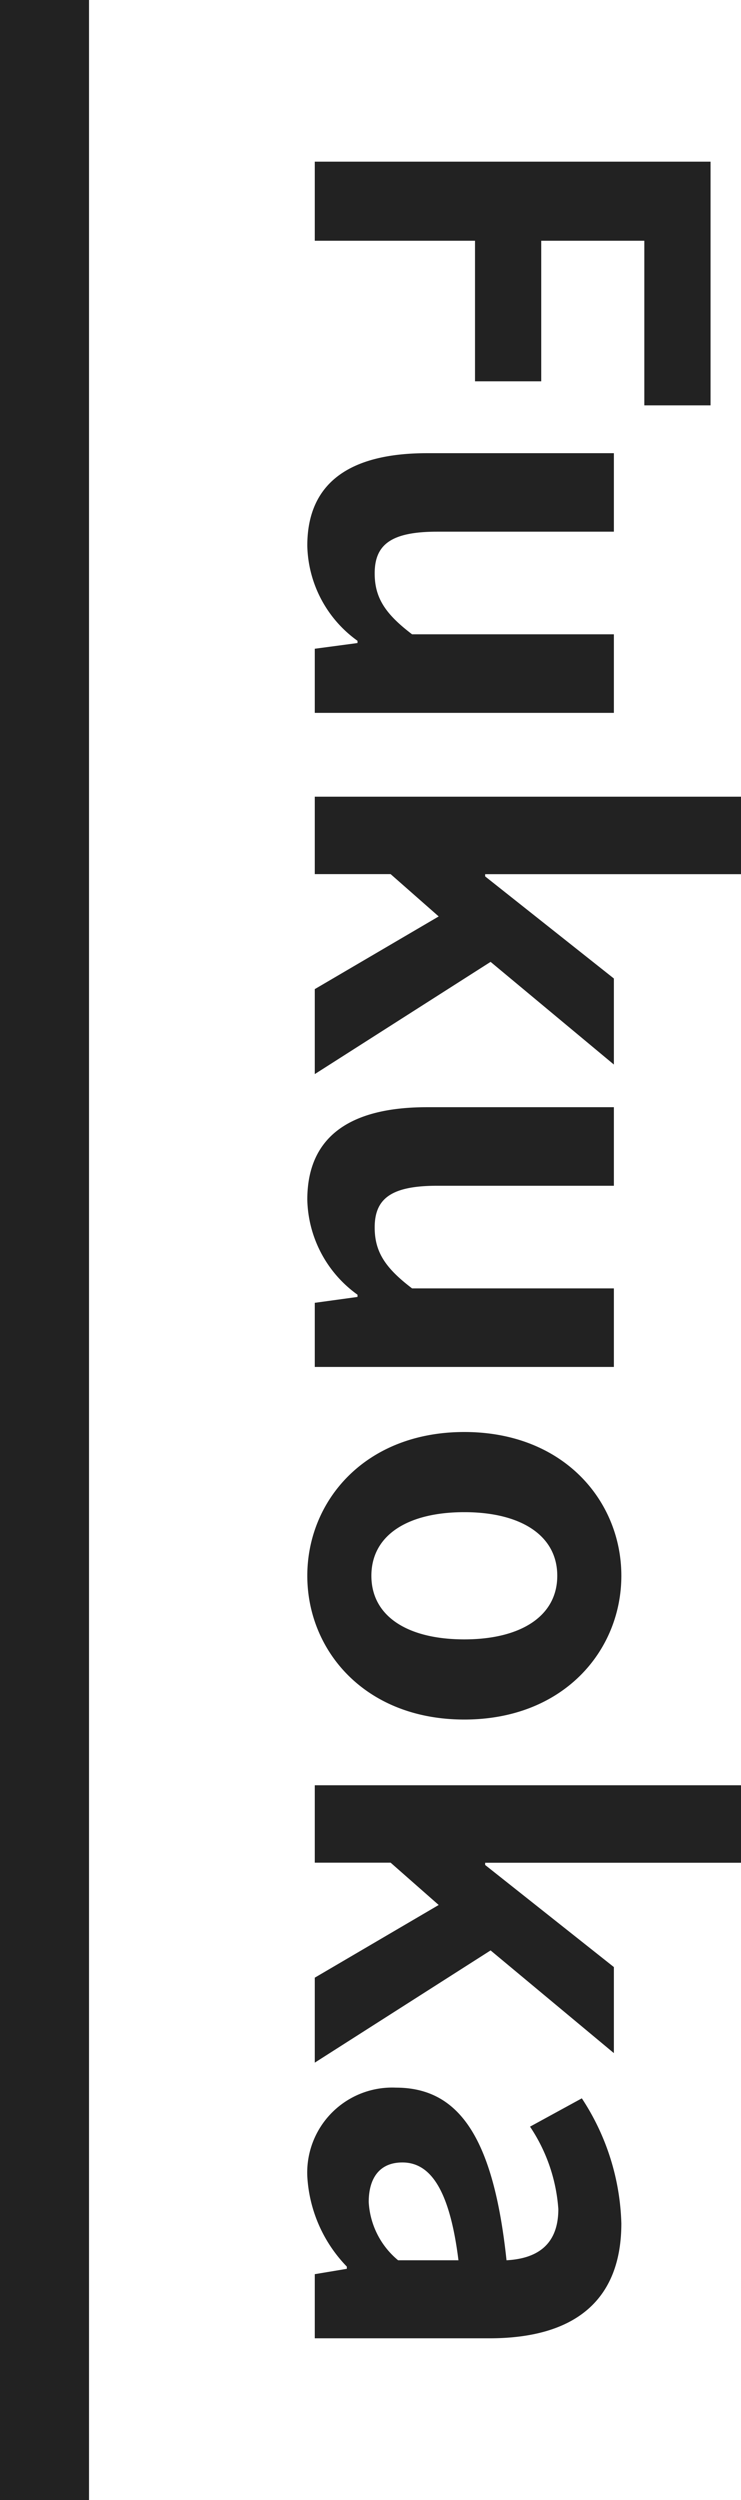
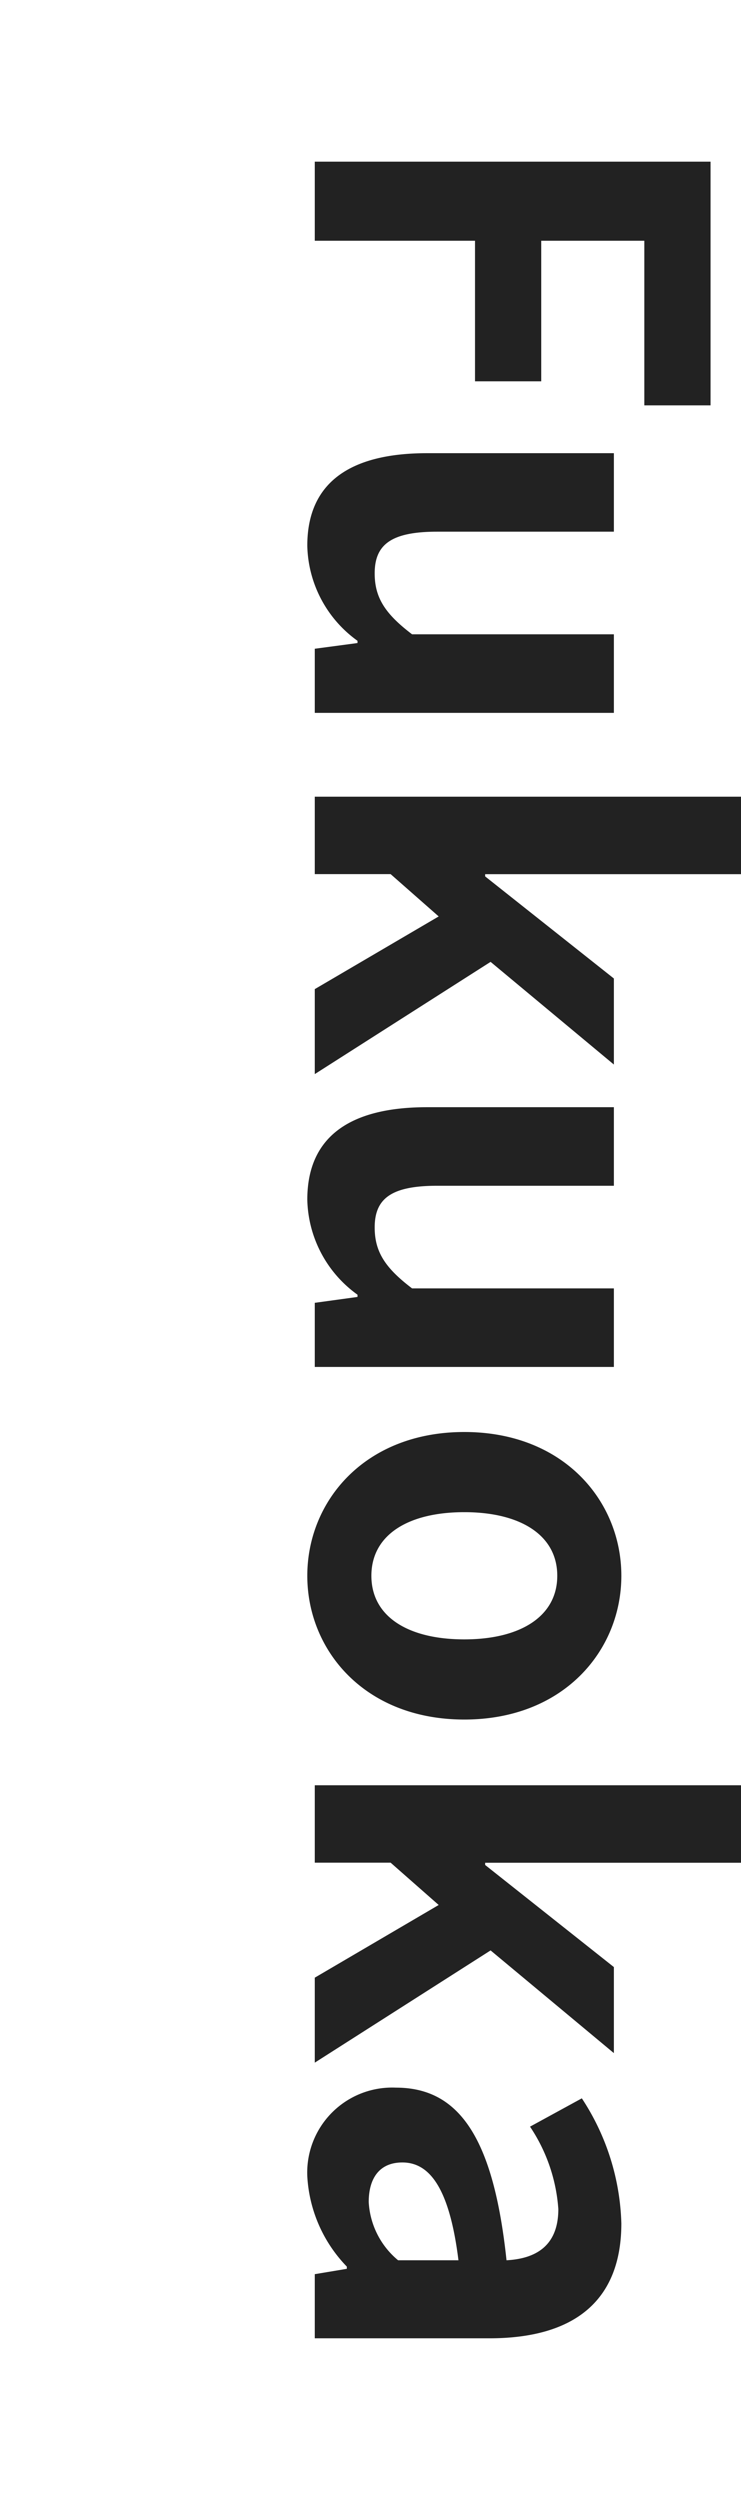
<svg xmlns="http://www.w3.org/2000/svg" width="33.296" height="112.263" viewBox="0 0 33.296 112.263">
  <g id="グループ_1" data-name="グループ 1" transform="translate(-439 -423)">
    <path id="Fukuoka" d="M1,.184H18.784V11.128H15.808V3.736H11.176v6.312H8.2V3.736H1ZM.664,17.427c0-2.9,2.016-4.152,5.376-4.152h8.4V16.8H6.5c-2.064,0-2.808.576-2.808,1.872,0,1.1.48,1.824,1.68,2.736H14.44v3.528H1v-2.88L2.92,21.8v-.1A5.392,5.392,0,0,1,.664,17.427ZM1,28.7H20.152v3.48H8.656v.1l5.784,4.584v3.864L8.9,36.117,1,41.157V37.341l5.568-3.264-2.16-1.9H1ZM.664,46.795c0-2.9,2.016-4.152,5.376-4.152h8.4v3.528H6.5c-2.064,0-2.808.576-2.808,1.872,0,1.1.48,1.824,1.68,2.736H14.44v3.528H1v-2.88l1.92-.264v-.1A5.392,5.392,0,0,1,.664,46.795Zm0,16.889c0-3.36,2.592-6.456,7.056-6.456s7.056,3.1,7.056,6.456S12.184,70.14,7.72,70.14.664,67.044.664,63.684Zm2.88,0c0,1.824,1.632,2.856,4.176,2.856,2.52,0,4.176-1.032,4.176-2.856S10.24,60.828,7.72,60.828C5.176,60.828,3.544,61.86,3.544,63.684ZM1,73.091H20.152v3.48H8.656v.1l5.784,4.584v3.864L8.9,80.507,1,85.547V81.731l5.568-3.264-2.16-1.9H1ZM.664,90.653a3.818,3.818,0,0,1,3.984-3.984c2.88,0,4.392,2.328,4.968,7.752,1.32-.072,2.328-.648,2.328-2.3a7.594,7.594,0,0,0-1.272-3.7L13,87.149a10.737,10.737,0,0,1,1.776,5.616c0,3.408-2.04,5.16-5.928,5.16H1v-2.88l1.44-.24v-.1A6.32,6.32,0,0,1,.664,90.653Zm2.76,1.152a3.652,3.652,0,0,0,1.32,2.616H7.456c-.408-3.288-1.32-4.392-2.52-4.392C3.88,90.029,3.424,90.773,3.424,91.805Z" transform="translate(452.144 430.075)" fill="#222" />
-     <path id="Vector" d="M4,0H0V112.263H4Z" transform="translate(439 423)" fill="#222" />
  </g>
</svg>